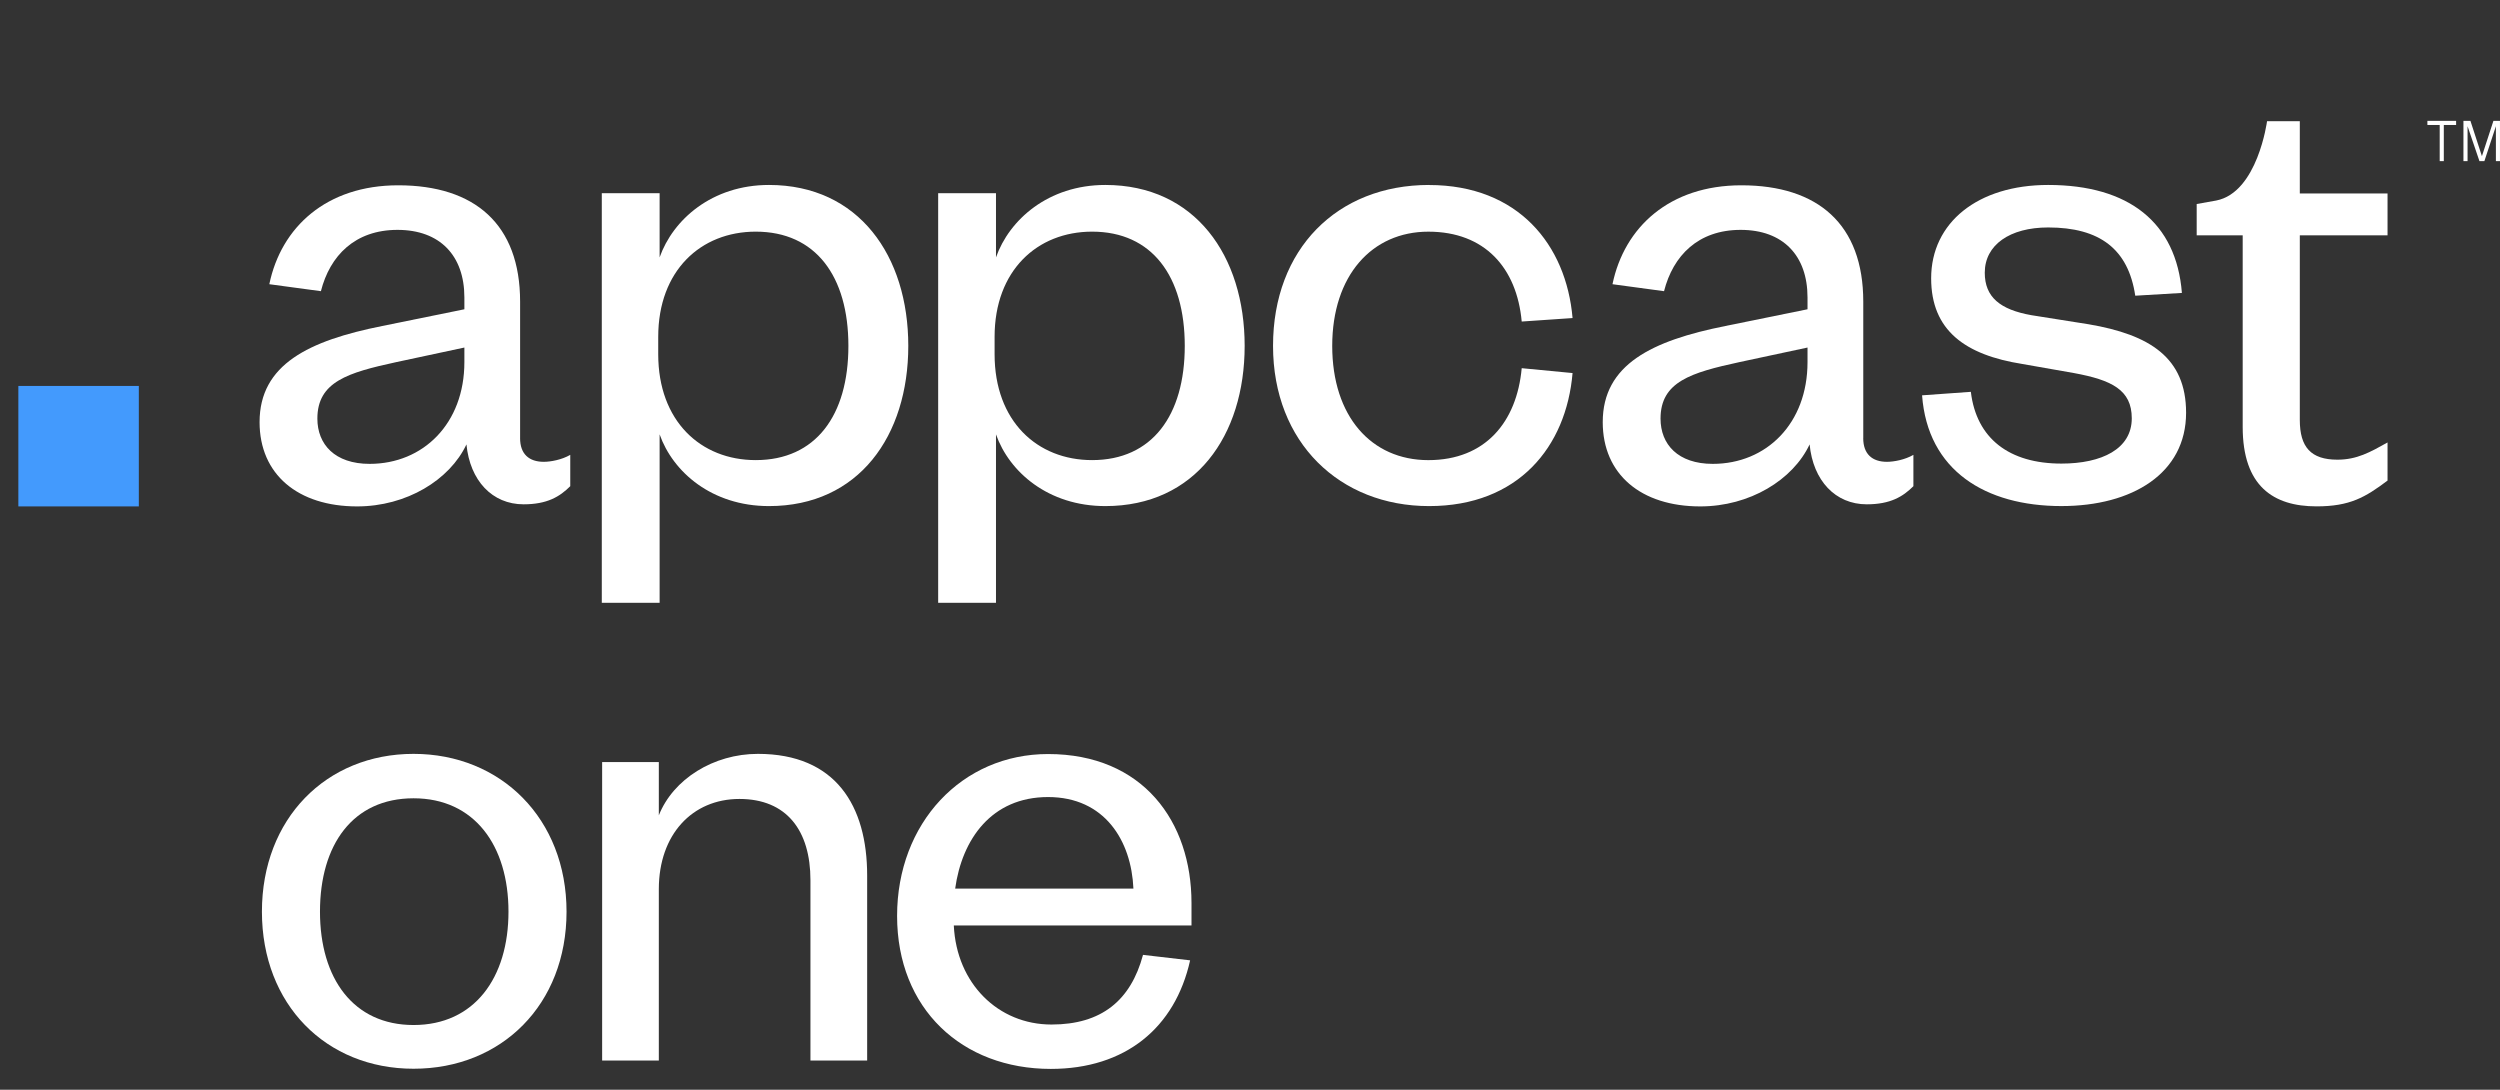
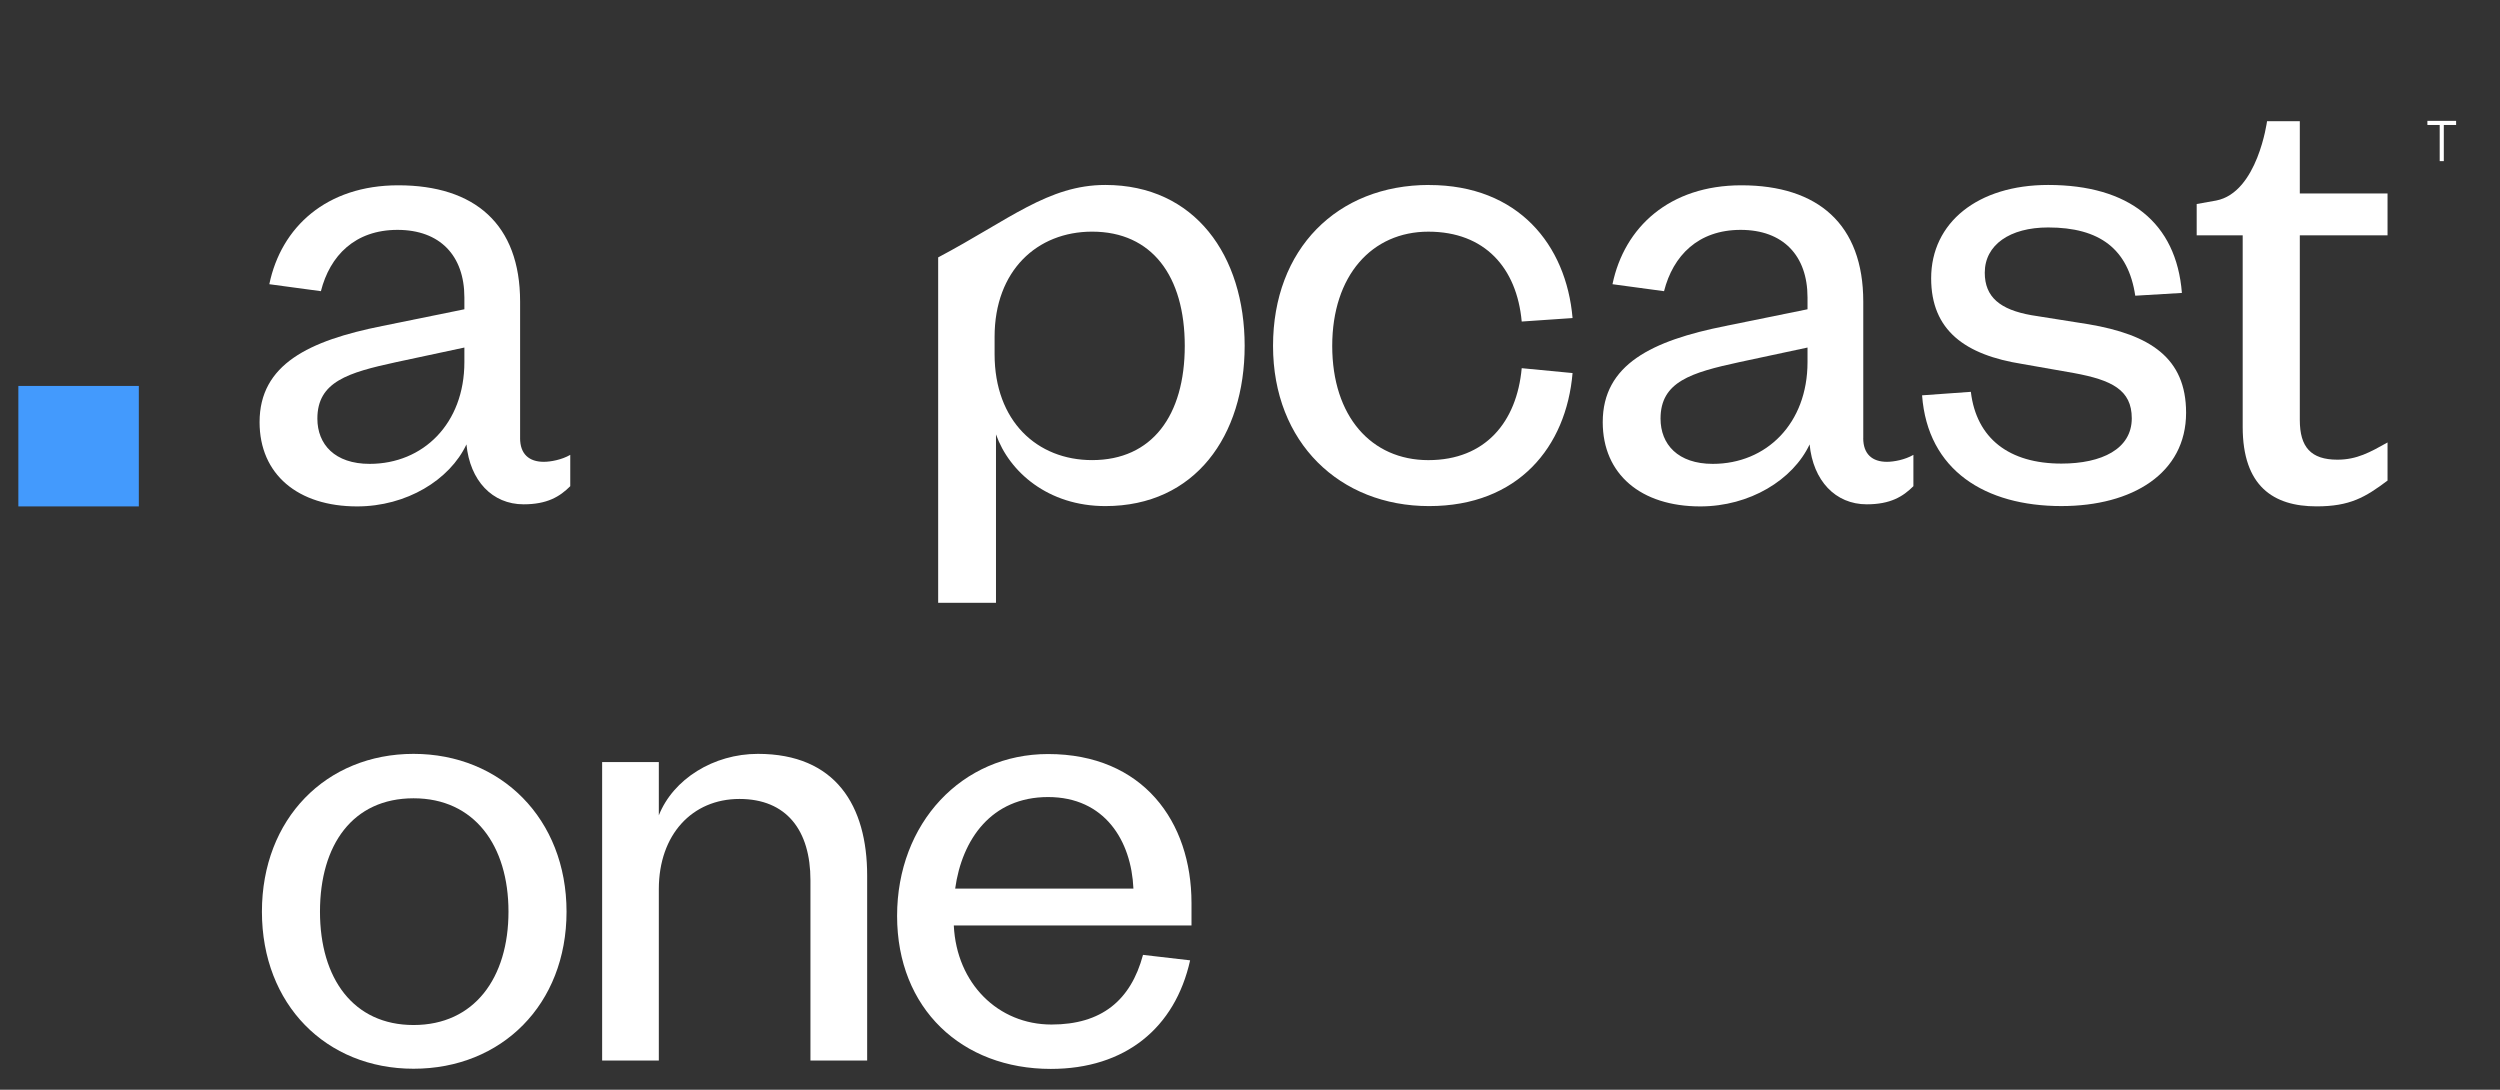
<svg xmlns="http://www.w3.org/2000/svg" width="117" height="51" viewBox="0 0 117 51" fill="none">
  <rect x="0" y="0" width="117" height="51" fill="#333333" stroke="none" />
  <path d="M19.354 50.017C15.262 50.017 12.258 47.013 12.258 42.666C12.258 38.318 15.262 35.281 19.354 35.281C23.446 35.281 26.514 38.318 26.514 42.666C26.514 47.013 23.477 50.017 19.354 50.017ZM19.354 47.971C22.199 47.971 23.797 45.766 23.797 42.666C23.797 39.565 22.198 37.36 19.354 37.36C16.51 37.36 14.975 39.533 14.975 42.666C14.975 45.798 16.541 47.971 19.354 47.971Z" fill="white" />
  <path d="M30.833 49.634H28.18V35.665H30.833V38.158C31.505 36.464 33.39 35.281 35.469 35.281C39.113 35.281 40.583 37.711 40.583 40.972V49.634H37.929V41.195C37.929 38.861 36.811 37.391 34.605 37.391C32.401 37.391 30.833 39.054 30.833 41.611V49.634Z" fill="white" />
  <path d="M55.698 44.942C54.995 48.107 52.661 50.025 49.177 50.025C45.021 50.025 41.984 47.212 41.984 42.865C41.984 38.518 45.021 35.289 49.049 35.289C53.492 35.289 55.762 38.454 55.762 42.257V43.312H44.638C44.766 46.03 46.715 47.948 49.209 47.948C51.542 47.948 52.918 46.829 53.493 44.688L55.698 44.944V44.942ZM53.044 41.586C52.948 39.348 51.702 37.302 49.049 37.302C46.397 37.302 45.021 39.284 44.702 41.586H53.044Z" fill="white" />
  <path d="M6.497 18.062H0.859V23.7H6.497V18.062Z" fill="#439AFD" />
  <path d="M113.602 5.849H114.178V7.541H114.37V5.849H114.946V5.656H113.602V5.849Z" fill="white" />
-   <path d="M116.692 5.656L116.154 7.309L115.616 5.656H115.289V7.541H115.482V5.907L116.038 7.541H116.269L116.808 5.907V7.541H116.999V5.656H116.692Z" fill="white" />
  <path d="M24.34 20.504C24.34 21.253 24.763 21.613 25.449 21.613C25.774 21.613 26.297 21.515 26.688 21.287V22.754C26.199 23.242 25.611 23.602 24.504 23.602C23.037 23.602 21.993 22.493 21.83 20.798C21.047 22.461 19.027 23.7 16.713 23.7C13.941 23.7 12.148 22.2 12.148 19.756C12.148 17.05 14.462 15.942 17.887 15.257L21.733 14.474V13.92C21.733 11.964 20.591 10.758 18.603 10.758C16.615 10.758 15.441 11.964 15.018 13.627L12.604 13.301C13.158 10.628 15.278 8.672 18.636 8.672C22.221 8.672 24.341 10.497 24.341 14.116V20.505L24.34 20.504ZM21.732 16.265L18.537 16.949C16.288 17.438 14.853 17.863 14.853 19.59C14.853 20.797 15.669 21.709 17.299 21.709C19.81 21.709 21.733 19.819 21.733 16.949V16.265H21.732Z" fill="white" />
-   <path d="M30.87 28.212H28.164V9.043H30.87V12.046C31.489 10.286 33.316 8.656 35.988 8.656C40.194 8.656 42.508 11.981 42.508 16.187C42.508 20.393 40.194 23.685 35.988 23.685C33.315 23.685 31.489 22.088 30.87 20.328V28.212ZM30.805 16.578C30.805 19.708 32.793 21.533 35.369 21.533C38.173 21.533 39.705 19.447 39.705 16.187C39.705 12.927 38.173 10.841 35.369 10.841C32.793 10.841 30.805 12.667 30.805 15.764V16.579V16.578Z" fill="white" />
-   <path d="M46.612 28.212H43.906V9.043H46.612V12.046C47.231 10.286 49.058 8.656 51.73 8.656C55.936 8.656 58.25 11.981 58.25 16.187C58.25 20.393 55.936 23.685 51.73 23.685C49.057 23.685 47.231 22.088 46.612 20.328V28.212ZM46.547 16.578C46.547 19.708 48.535 21.533 51.111 21.533C53.915 21.533 55.447 19.447 55.447 16.187C55.447 12.927 53.915 10.841 51.111 10.841C48.535 10.841 46.547 12.667 46.547 15.764V16.579V16.578Z" fill="white" />
+   <path d="M46.612 28.212H43.906V9.043V12.046C47.231 10.286 49.058 8.656 51.73 8.656C55.936 8.656 58.25 11.981 58.25 16.187C58.25 20.393 55.936 23.685 51.73 23.685C49.057 23.685 47.231 22.088 46.612 20.328V28.212ZM46.547 16.578C46.547 19.708 48.535 21.533 51.111 21.533C53.915 21.533 55.447 19.447 55.447 16.187C55.447 12.927 53.915 10.841 51.111 10.841C48.535 10.841 46.547 12.667 46.547 15.764V16.579V16.578Z" fill="white" />
  <path d="M66.881 8.659C71.054 8.659 73.303 11.463 73.596 14.885L71.216 15.048C70.988 12.538 69.488 10.842 66.847 10.842C64.206 10.842 62.348 12.896 62.348 16.188C62.348 19.481 64.174 21.534 66.847 21.534C69.521 21.534 70.988 19.741 71.216 17.231L73.596 17.459C73.303 20.914 71.053 23.685 66.881 23.685C62.709 23.685 59.578 20.719 59.578 16.187C59.578 11.656 62.577 8.656 66.881 8.656V8.659Z" fill="white" />
  <path d="M87.199 20.504C87.199 21.253 87.623 21.613 88.308 21.613C88.634 21.613 89.156 21.515 89.547 21.287V22.754C89.058 23.242 88.471 23.602 87.363 23.602C85.896 23.602 84.853 22.493 84.69 20.798C83.908 22.461 81.886 23.7 79.572 23.7C76.801 23.7 75.008 22.2 75.008 19.756C75.008 17.05 77.322 15.942 80.746 15.257L84.592 14.474V13.92C84.592 11.964 83.451 10.758 81.463 10.758C79.474 10.758 78.3 11.964 77.877 13.627L75.464 13.301C76.018 10.628 78.137 8.672 81.495 8.672C85.081 8.672 87.201 10.497 87.201 14.116V20.505L87.199 20.504ZM84.591 16.265L81.396 16.949C79.146 17.438 77.713 17.863 77.713 19.59C77.713 20.797 78.528 21.709 80.158 21.709C82.669 21.709 84.592 19.819 84.592 16.949V16.265H84.591Z" fill="white" />
  <path d="M92.236 18.338C92.496 20.522 94.029 21.696 96.474 21.696C98.365 21.696 99.767 21.012 99.767 19.577C99.767 18.241 98.821 17.785 97.061 17.459L94.649 17.035C91.975 16.612 90.378 15.47 90.378 13.025C90.378 10.416 92.562 8.656 95.854 8.656C99.635 8.656 101.853 10.416 102.113 13.709L99.93 13.839C99.604 11.656 98.267 10.645 95.854 10.645C94.061 10.645 92.887 11.46 92.887 12.763C92.887 13.904 93.604 14.491 95.071 14.751L97.745 15.175C100.614 15.663 102.309 16.74 102.309 19.316C102.309 22.152 99.798 23.684 96.473 23.684C92.92 23.684 90.214 22.022 89.953 18.501L92.235 18.338H92.236Z" fill="white" />
  <path d="M104.956 11.015H102.805V9.548L103.718 9.385C105.657 9.007 106.098 5.672 106.098 5.672H107.631V9.055H111.737V11.015H107.631V19.655C107.631 20.927 108.152 21.513 109.391 21.513C110.304 21.513 110.922 21.163 111.737 20.707V22.491C110.694 23.274 109.978 23.698 108.414 23.698C106.393 23.698 104.958 22.752 104.958 19.982V11.017L104.956 11.015Z" fill="white" />
</svg>